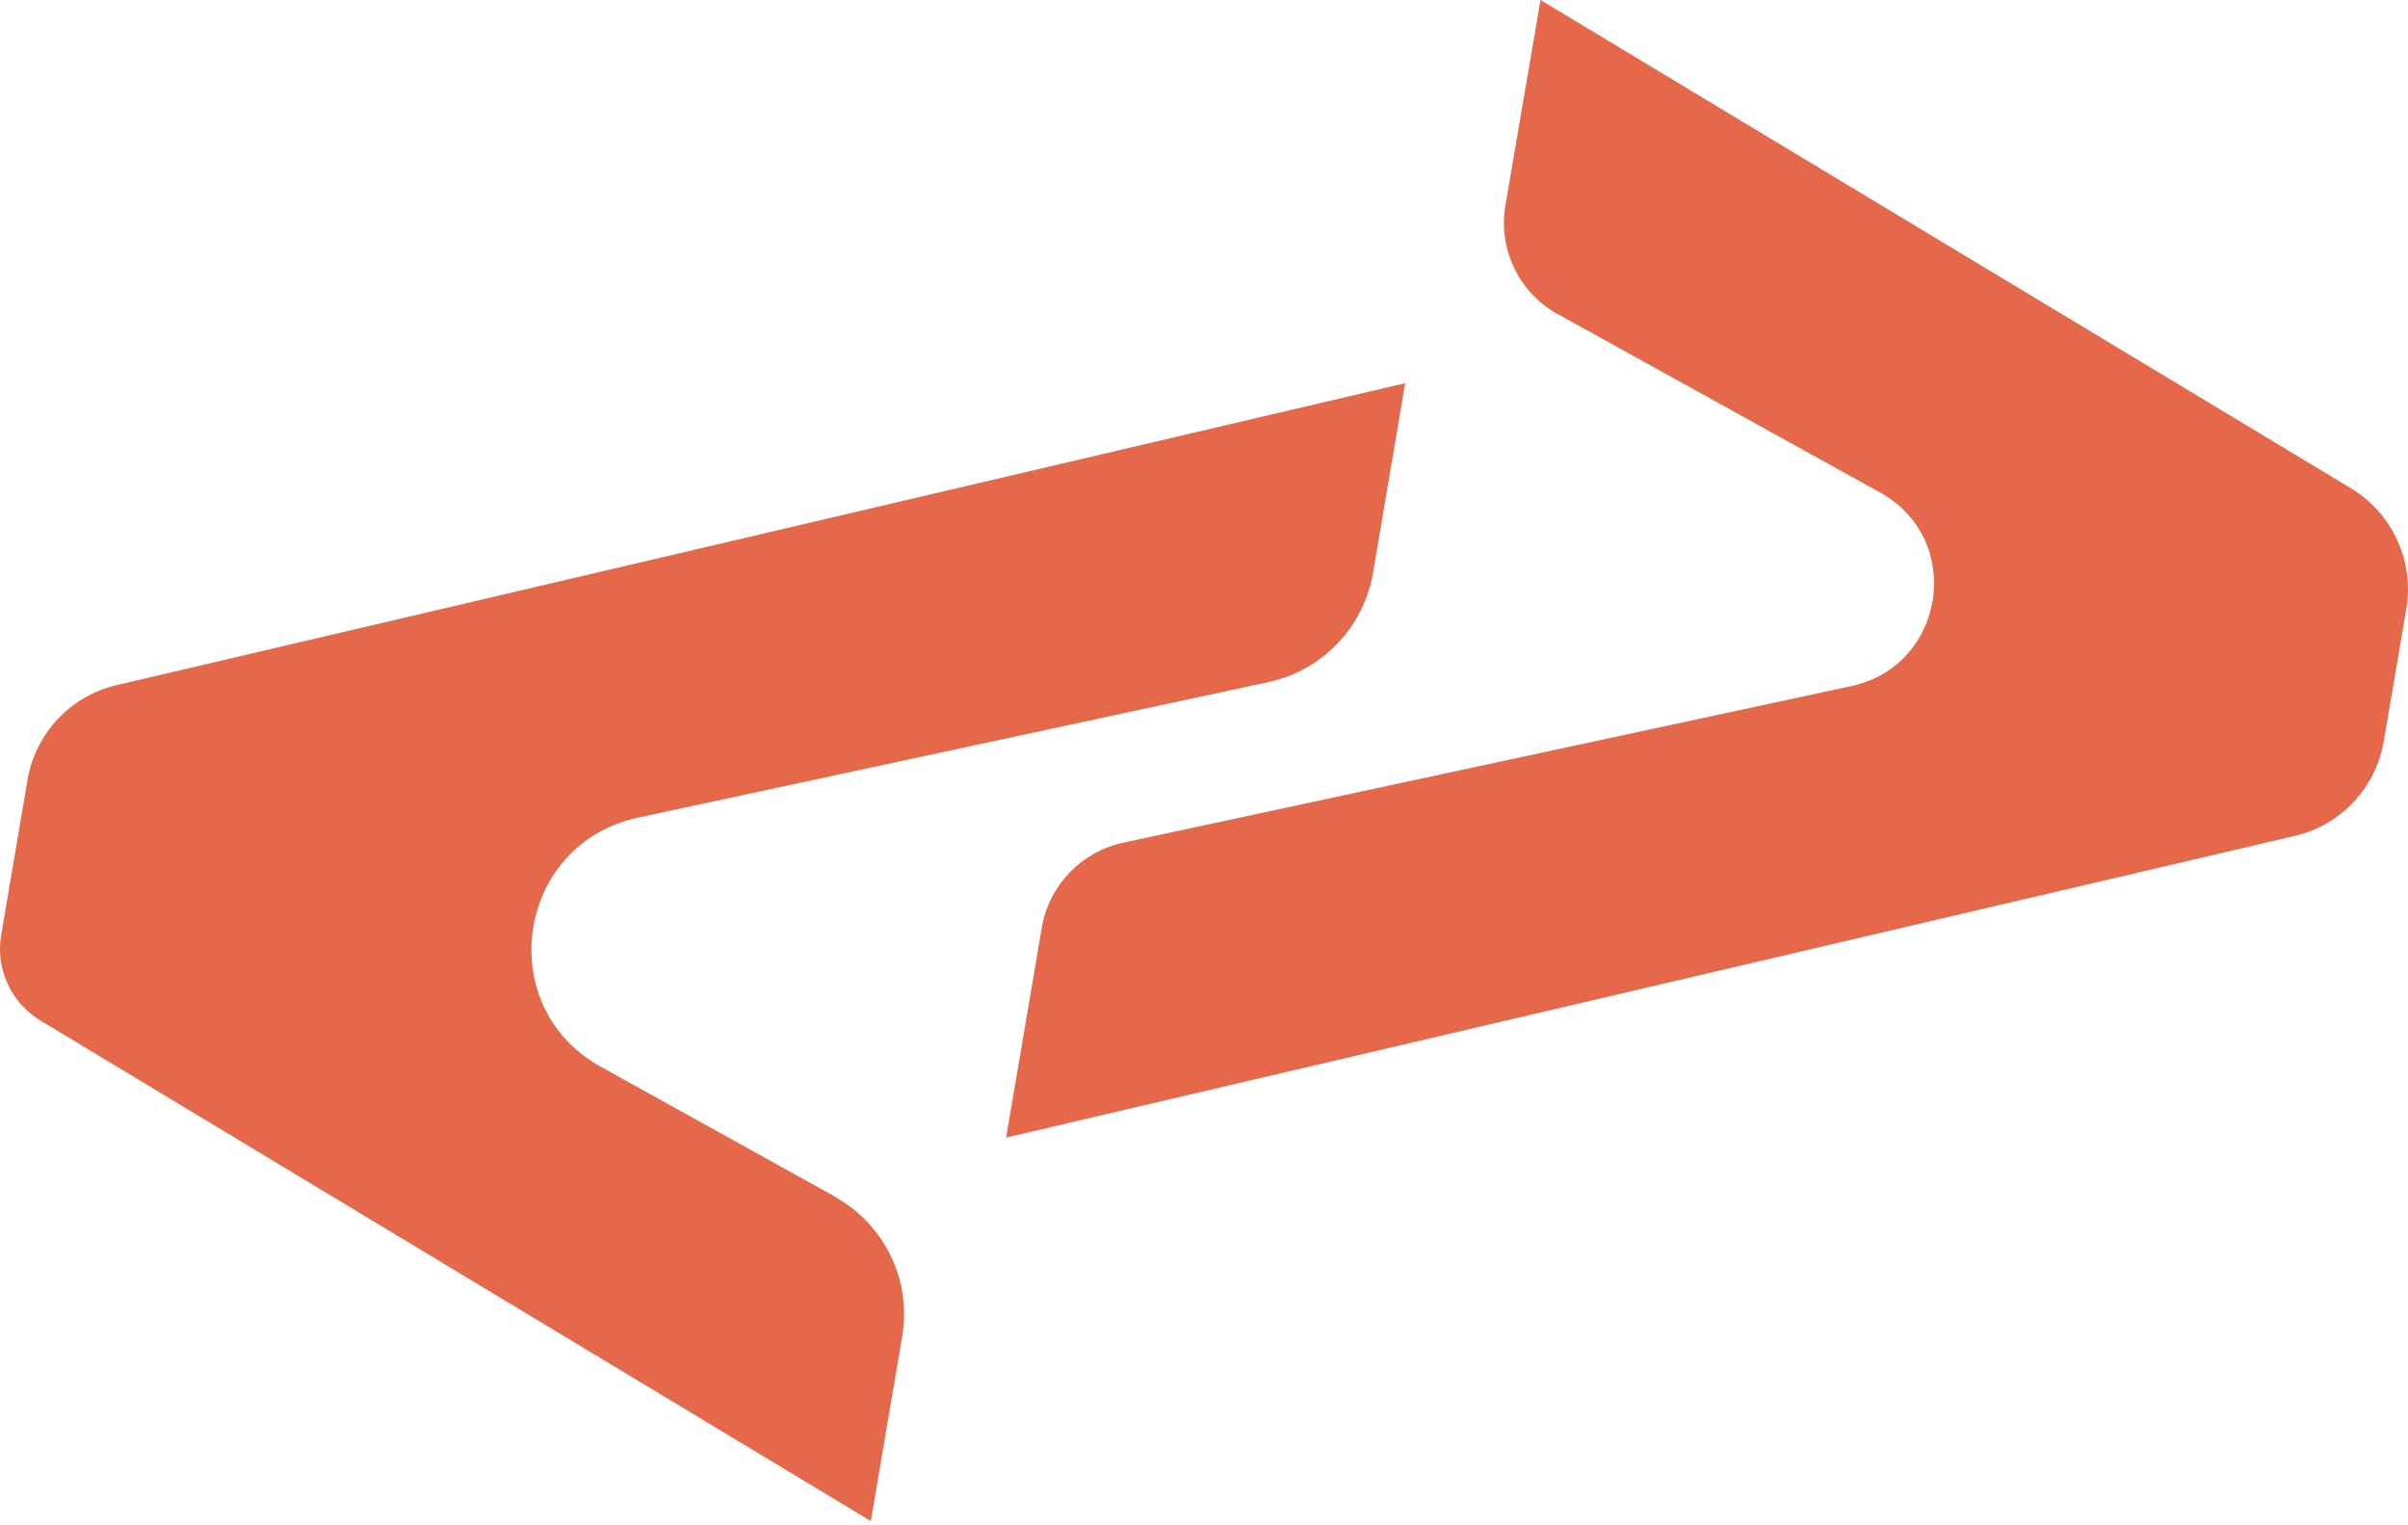
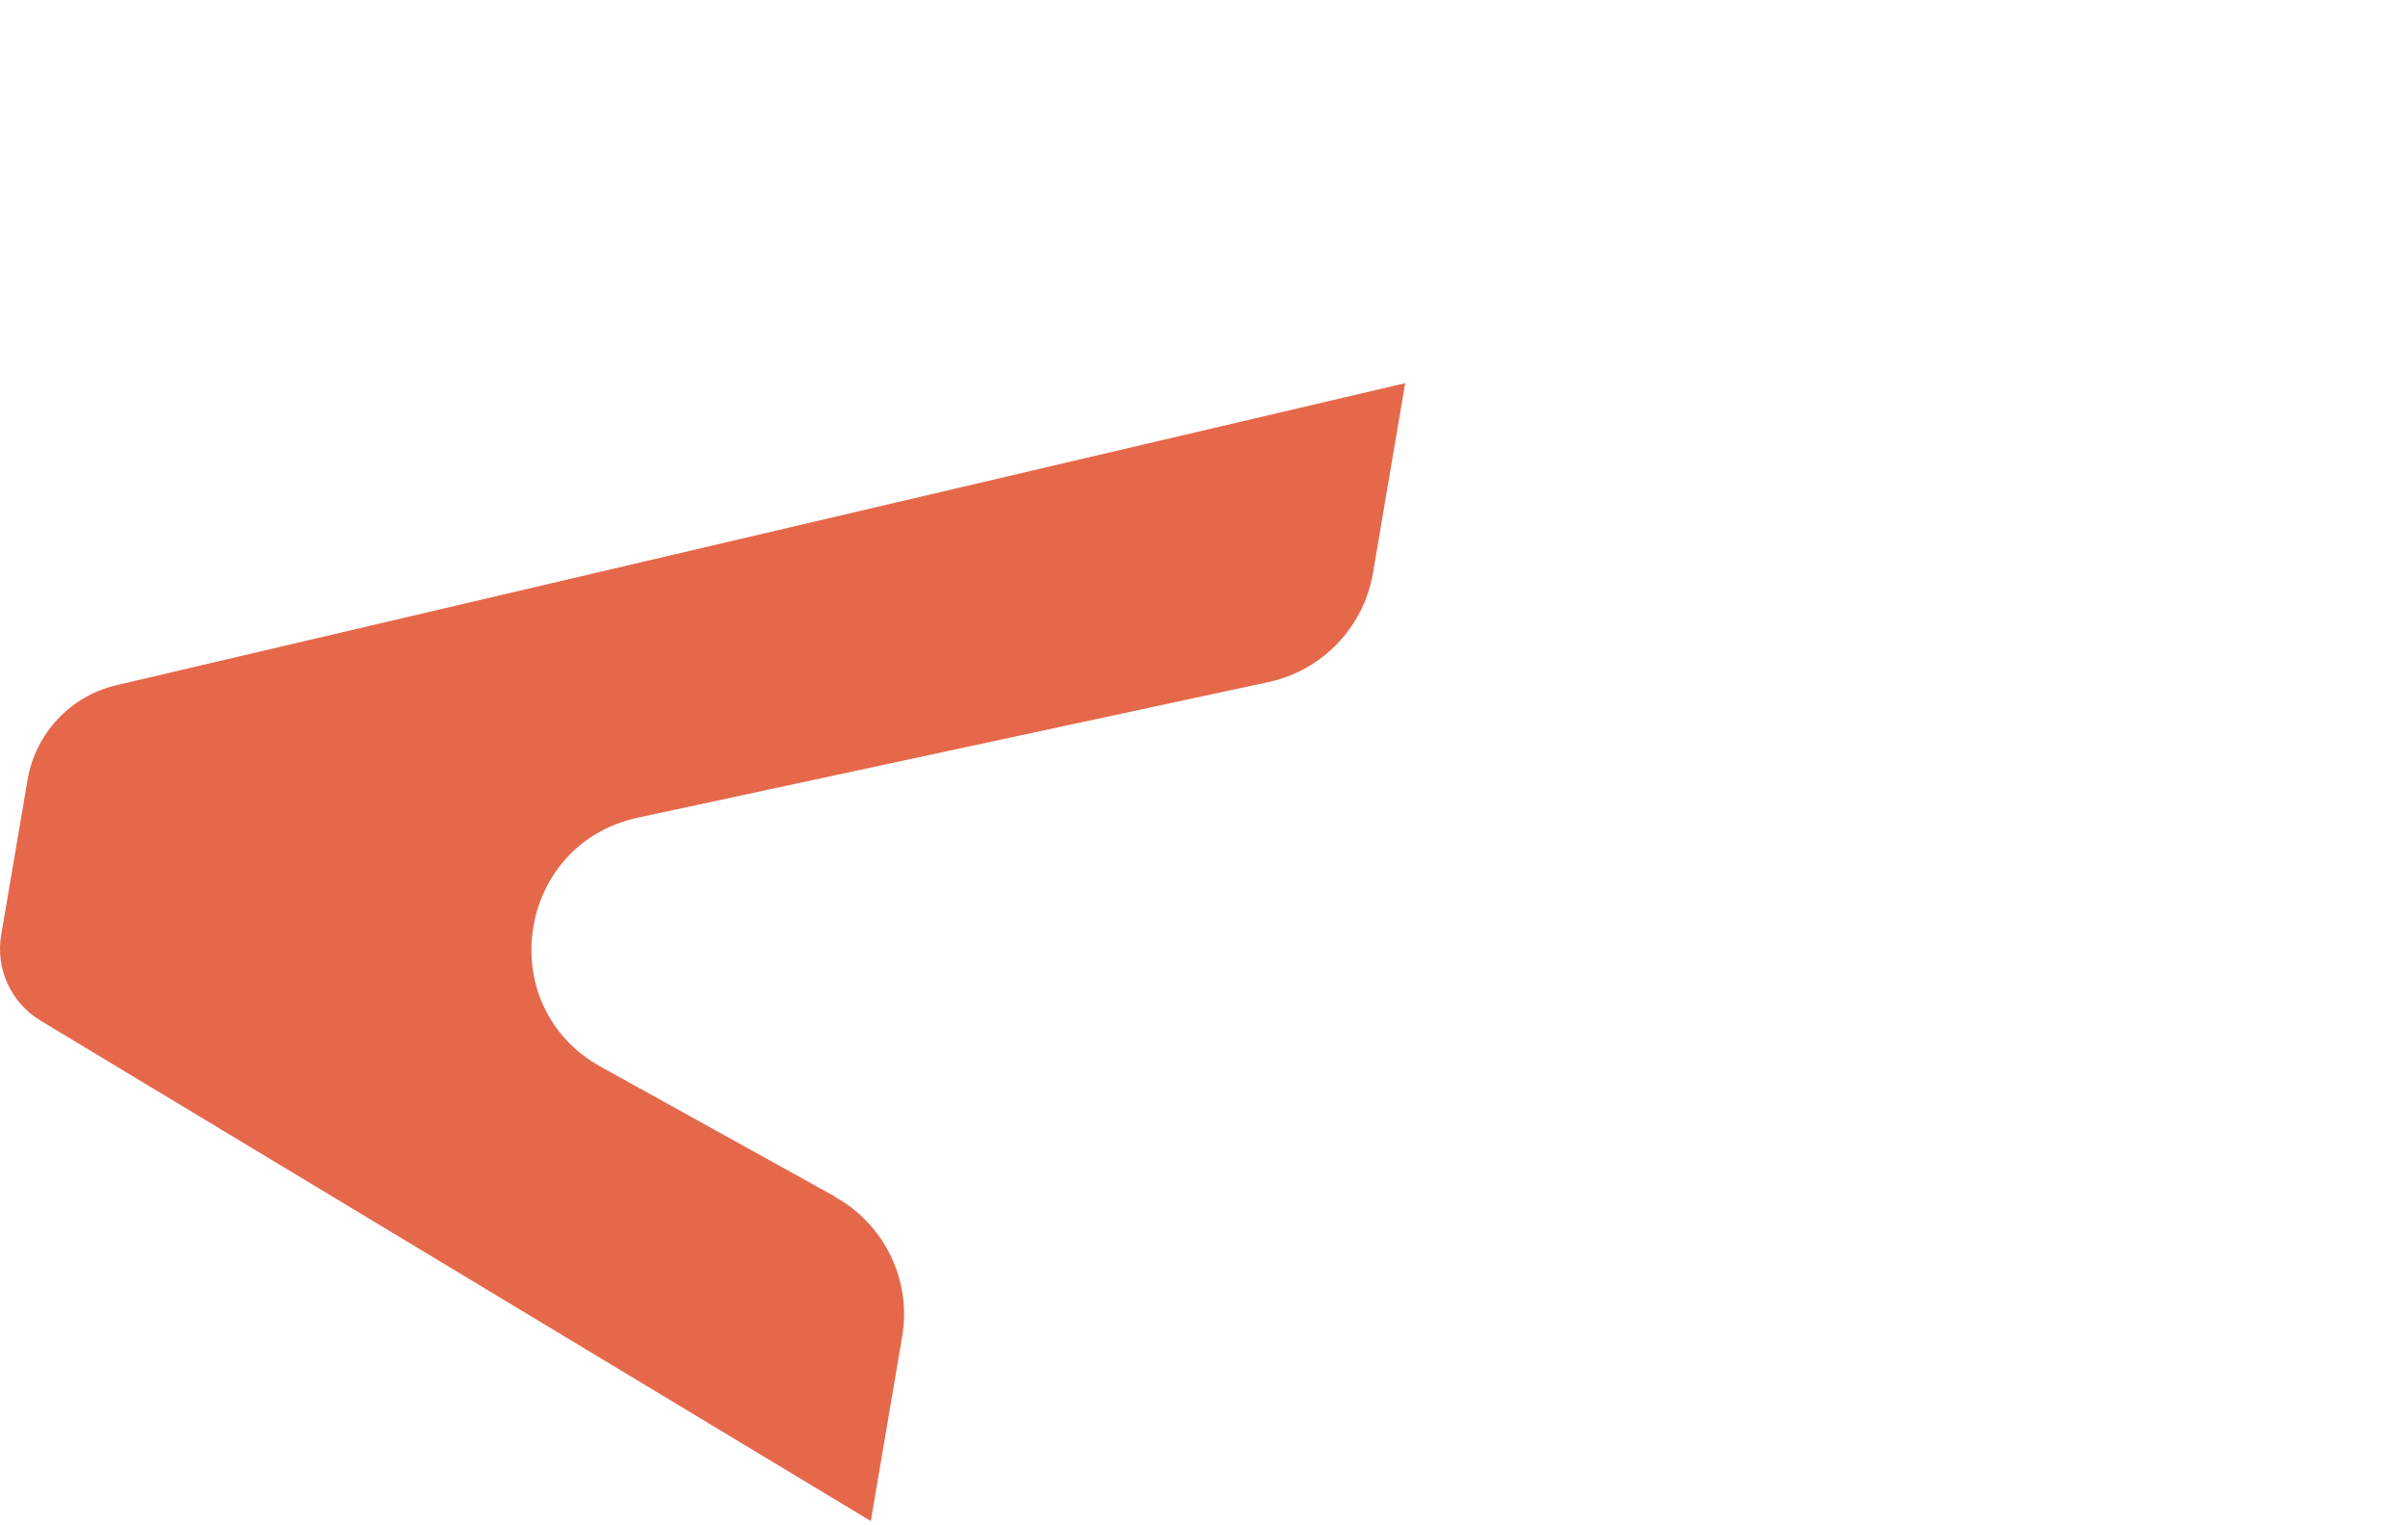
<svg xmlns="http://www.w3.org/2000/svg" width="120" height="76" viewBox="0 0 120 76" fill="none">
  <path d="M41.6 59.615L29.94 53.152C24.523 50.155 25.725 42.054 31.782 40.742L63.22 33.983C65.89 33.406 67.95 31.267 68.418 28.567L70.026 19.091L5.807 34.139C3.512 34.67 1.764 36.543 1.374 38.854L0.062 46.565C-0.234 48.266 0.546 49.968 2.029 50.858L43.396 75.787L44.957 66.608C45.441 63.798 44.083 61.004 41.6 59.63V59.615Z" fill="#E5684B" />
-   <path d="M77.644 15.657L93.692 24.539C97.906 26.865 96.97 33.171 92.255 34.186L55.962 41.991C53.886 42.444 52.278 44.114 51.919 46.206L50.14 56.68L114.359 41.648C116.654 41.117 118.402 39.243 118.792 36.933L119.916 30.346C120.322 27.973 119.229 25.585 117.169 24.336L76.77 0L75.022 10.225C74.647 12.41 75.693 14.58 77.629 15.657H77.644Z" fill="#E5684B" />
</svg>